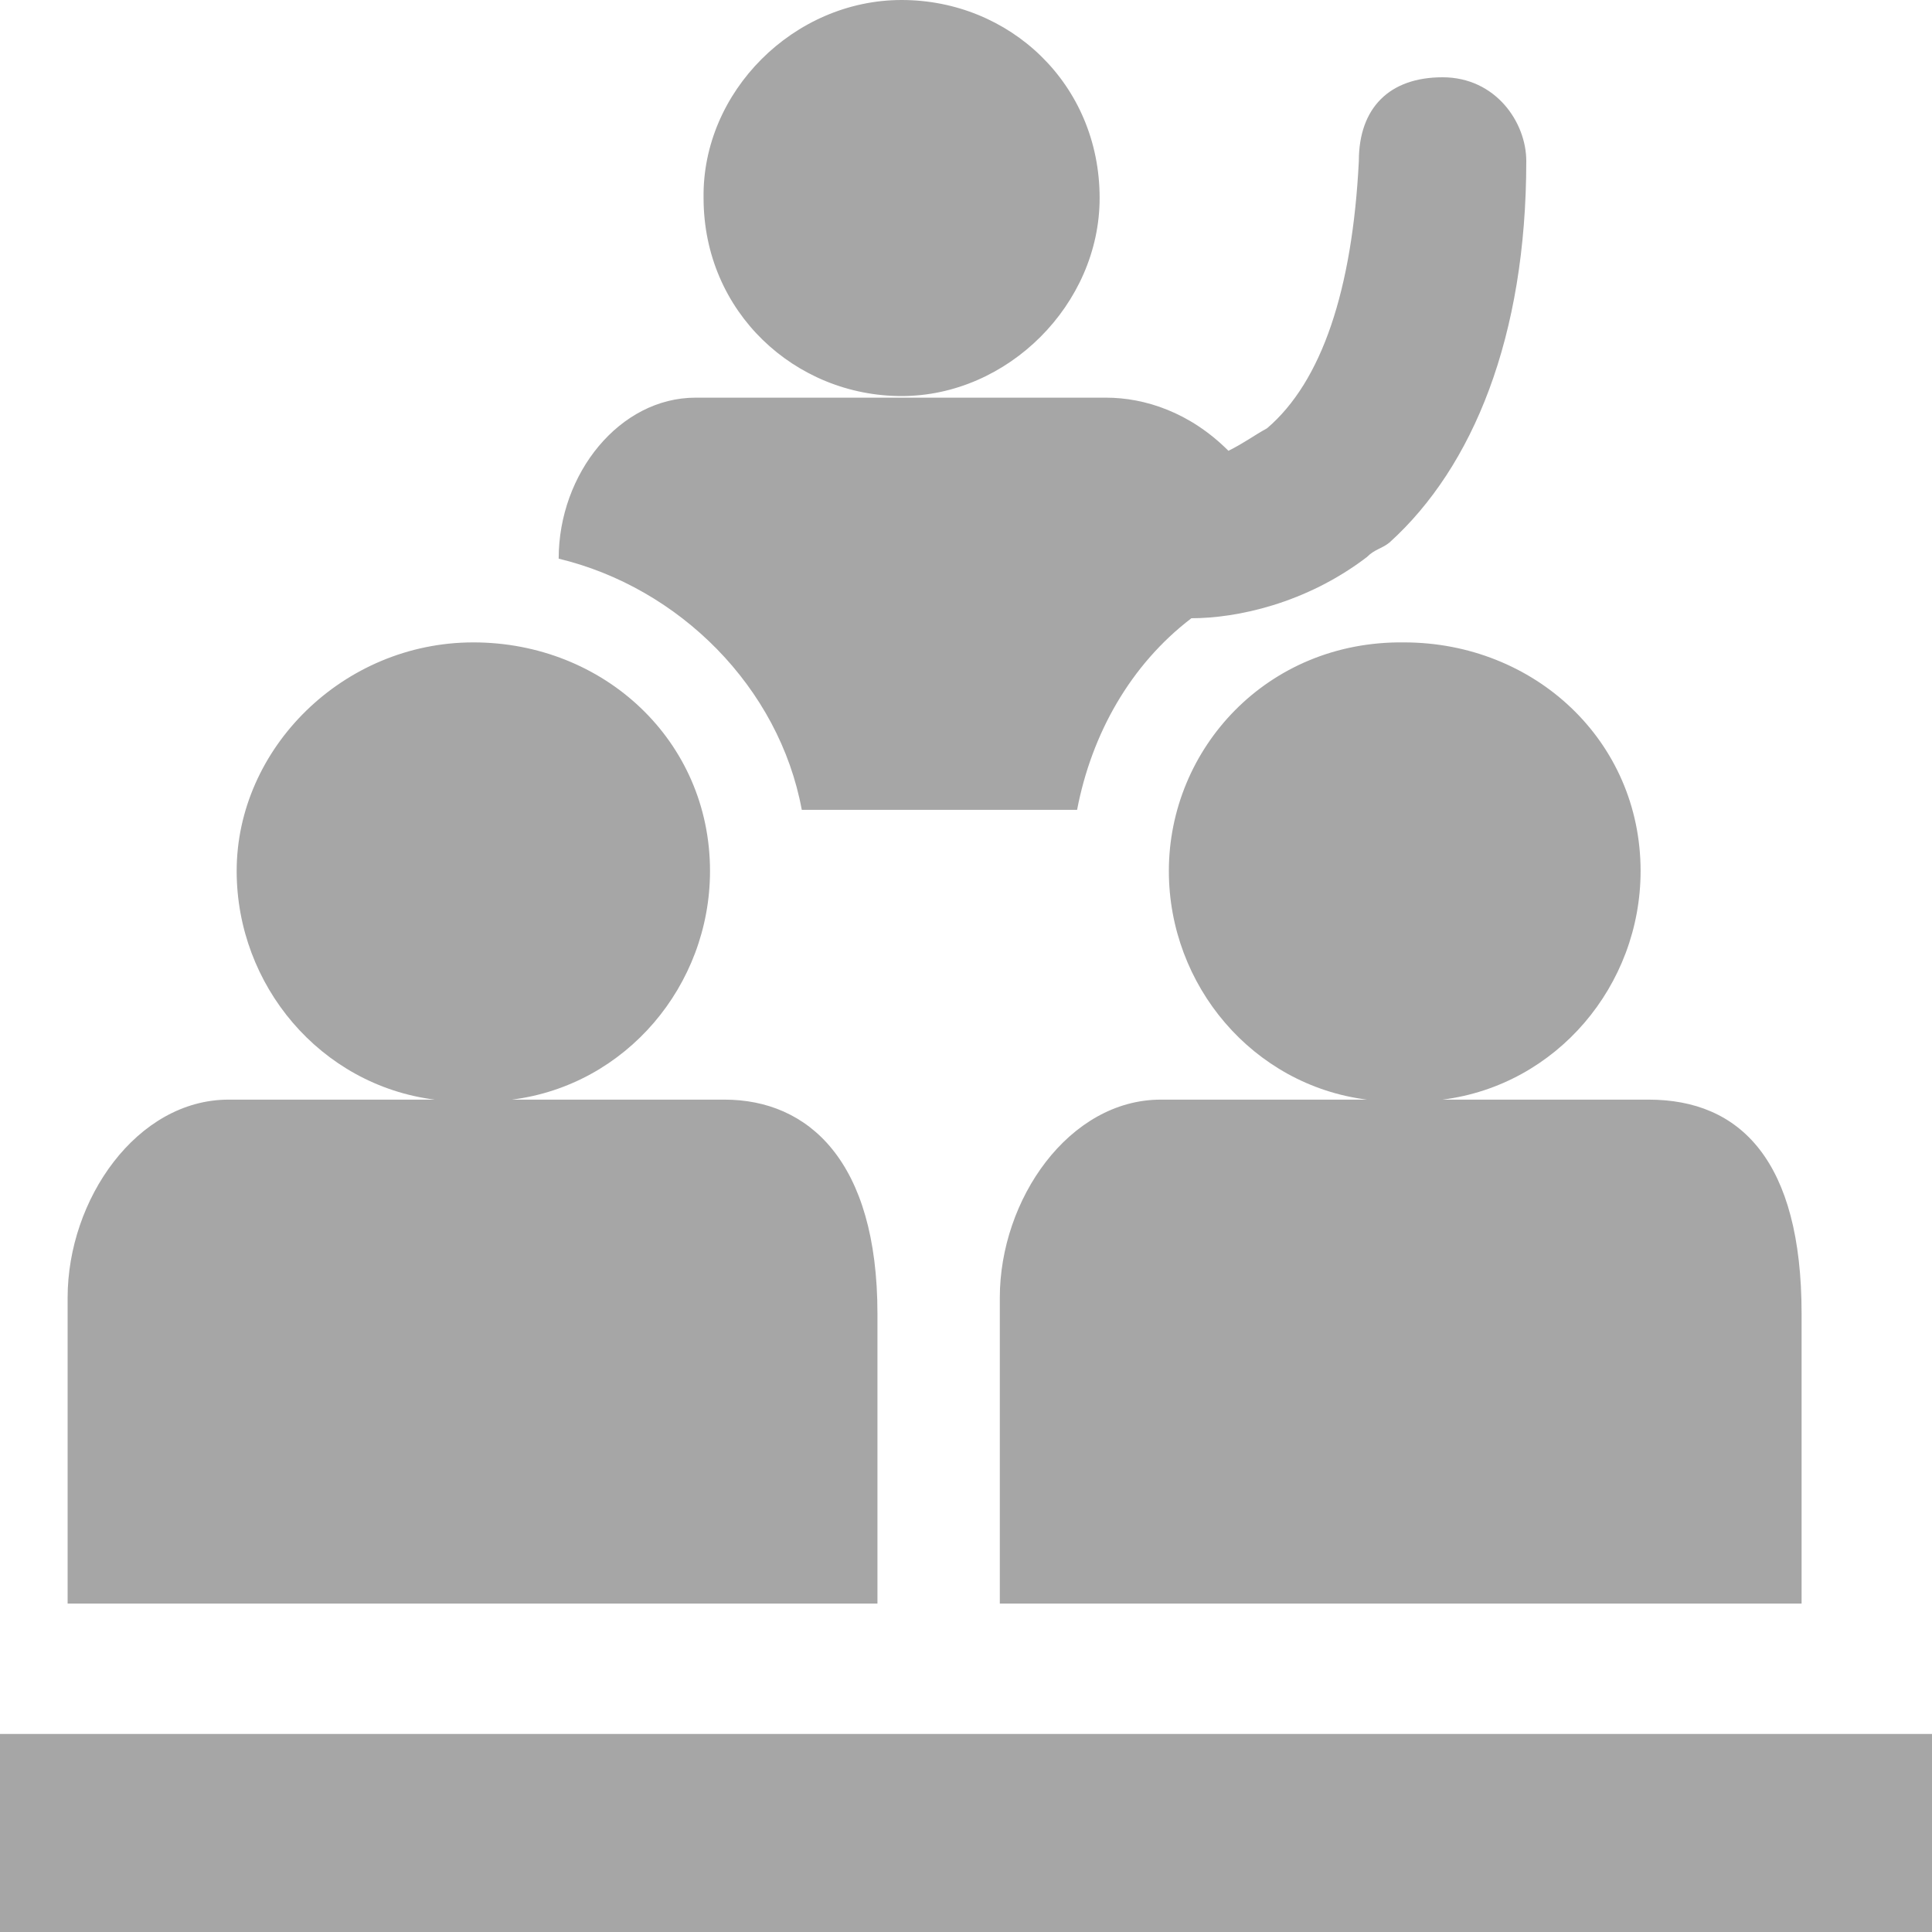
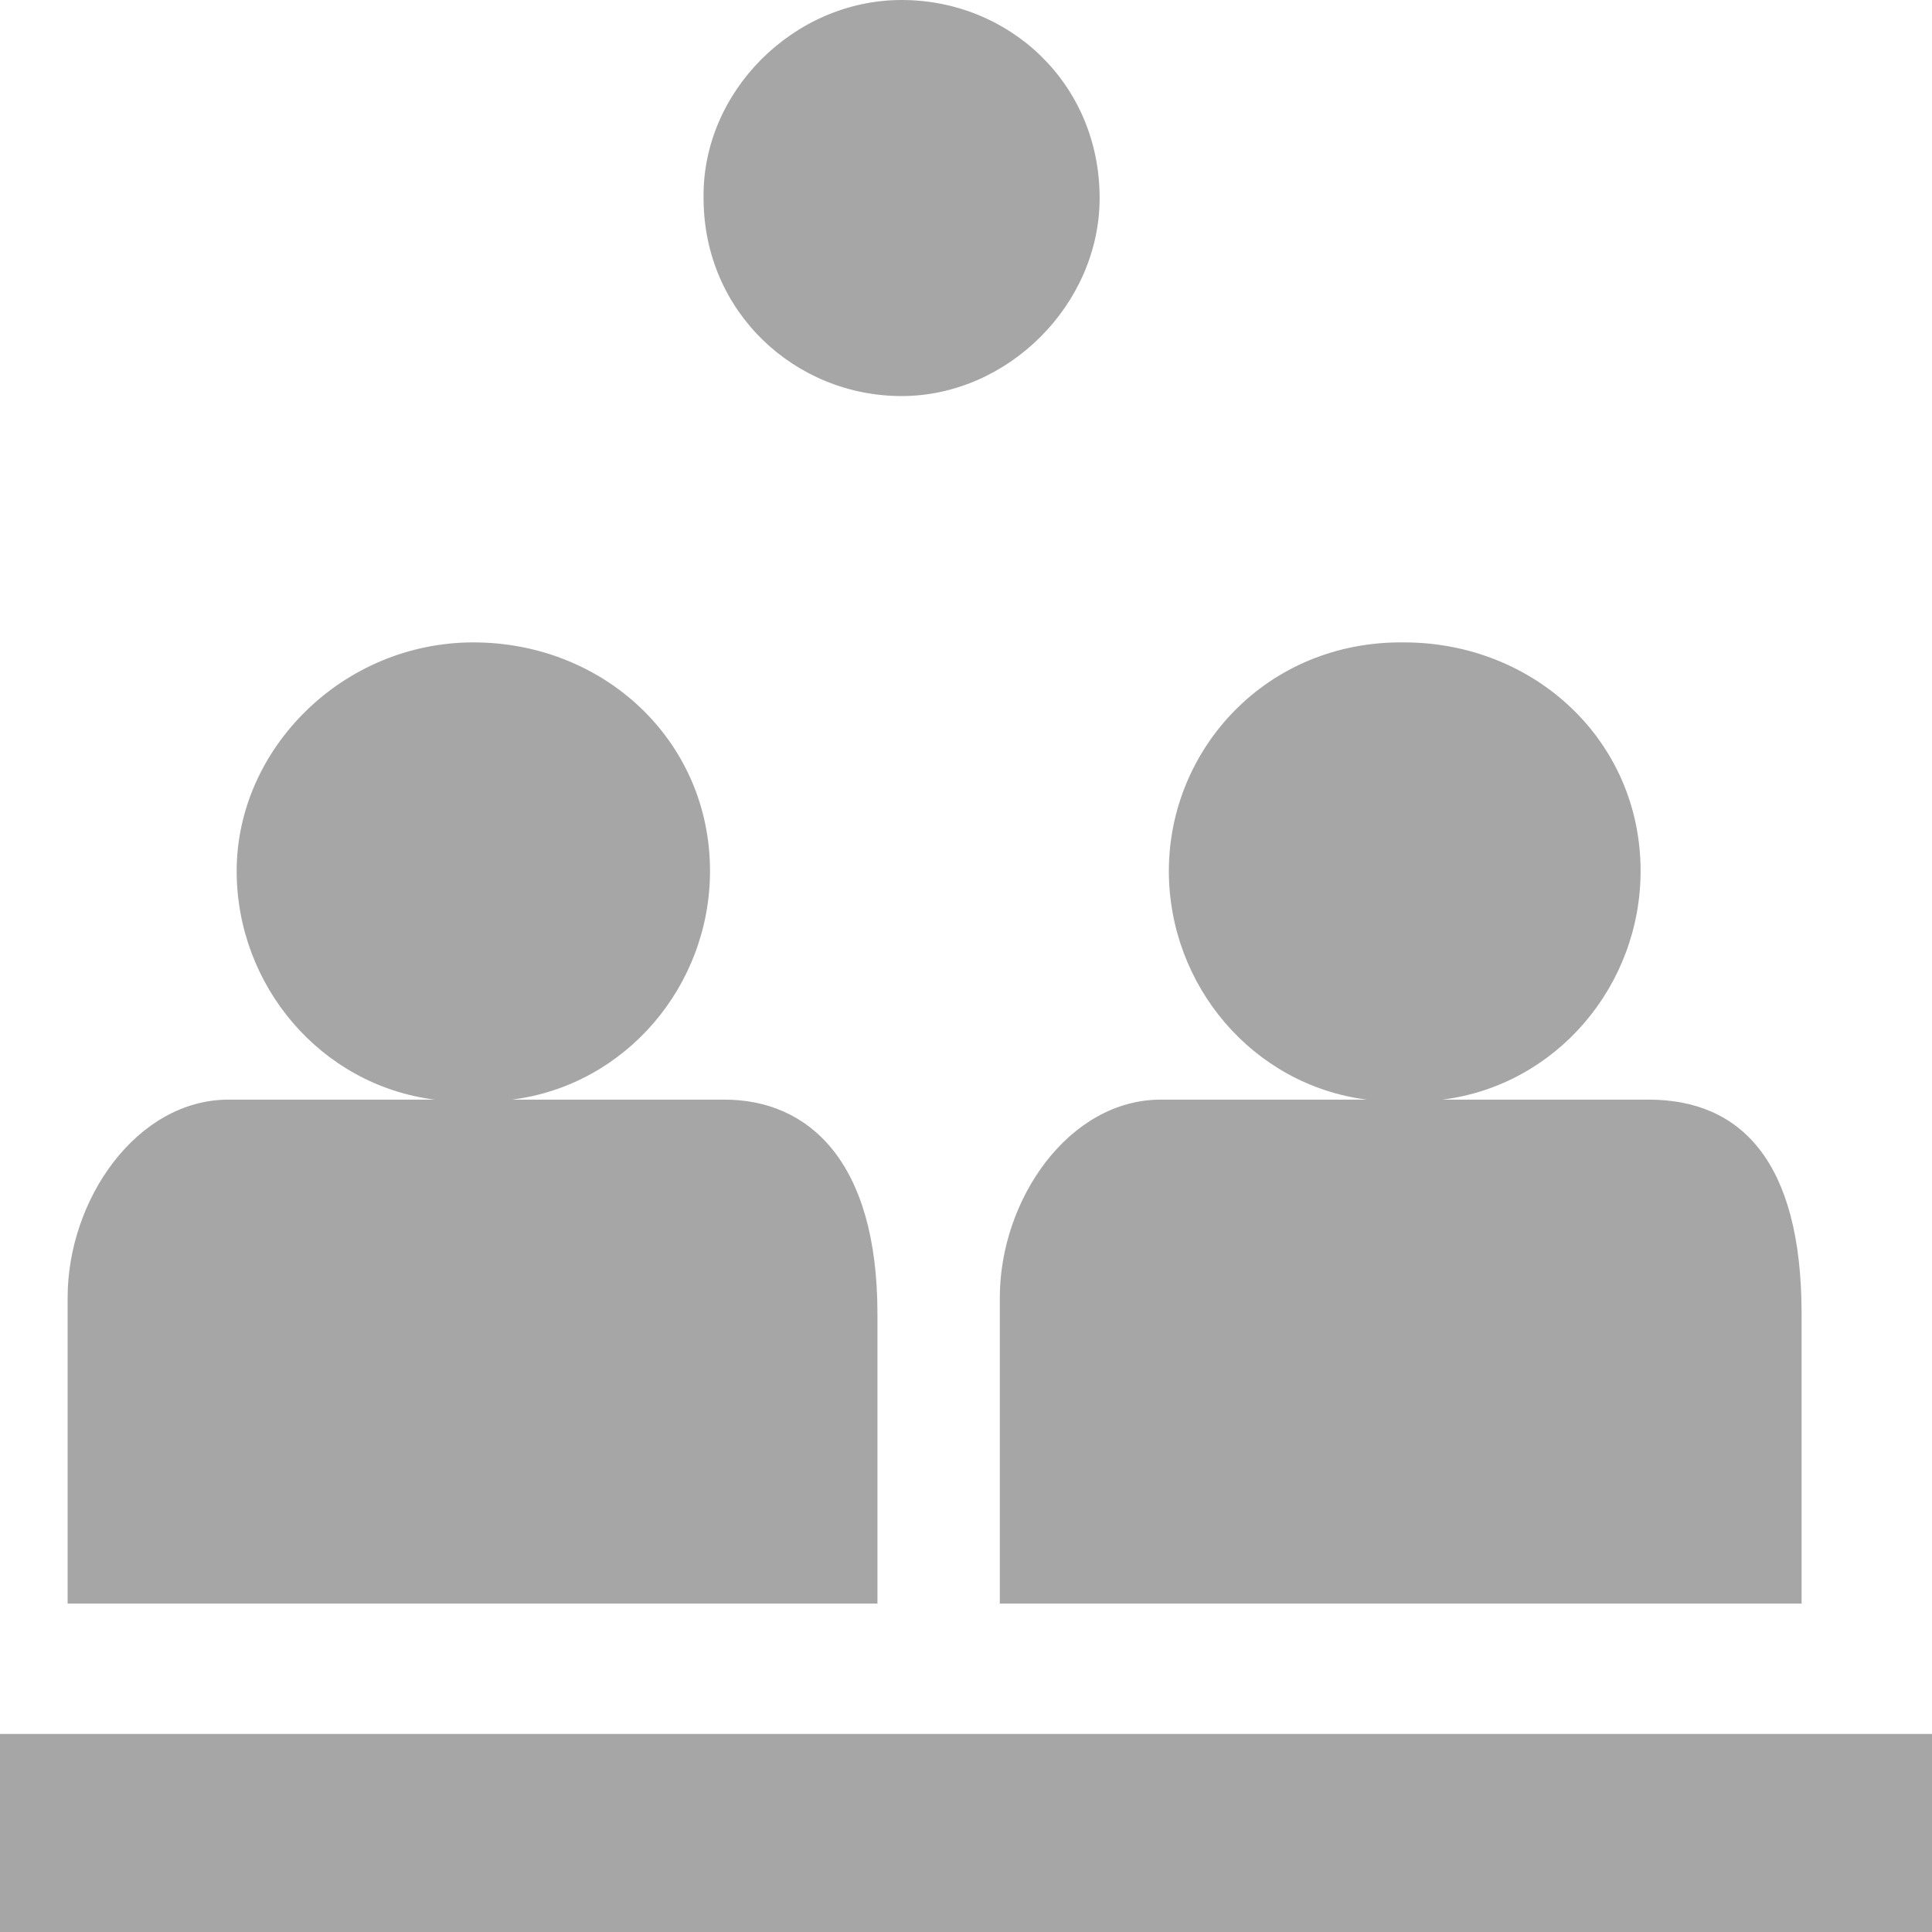
<svg xmlns="http://www.w3.org/2000/svg" id="Ebene_1" width="120" height="120" viewBox="0 0 120 120">
  <style>.st0{fill:#a6a6a6}</style>
-   <path class="st0" d="M49.8 50.3h17.1c.9-4.7 3.3-9 7.1-11.9 2.8 0 7.1-.9 10.9-3.8.5-.5.9-.5 1.4-.9 5.2-4.7 8.5-12.8 8.5-23.7 0-2.4-1.9-5.2-5.2-5.2s-5.2 1.9-5.2 5.2c-.4 8-2.3 13.7-5.7 16.6-.9.5-1.4.9-2.4 1.4-2.4-2.4-5.2-3.3-7.6-3.3H43.2c-4.7 0-8.5 4.7-8.5 10 7.5 1.8 13.7 8 15.1 15.6z" />
  <path class="st0" d="M68.3 12.3c0 6.6-5.7 12.3-12.3 12.3-6.6 0-12.3-5.2-12.3-12.3C43.6 5.7 49.3 0 56 0s12.3 5.2 12.3 12.3zM54.5 81.6c0-9.5-4.3-13.3-9.5-13.3H31.8c7.1-.9 12.3-7.1 12.3-14.2 0-8.1-6.6-14.2-14.7-14.2s-14.7 6.6-14.7 14.2c0 7.1 5.2 13.3 12.3 14.2H14.2c-5.7 0-10 6.2-10 12.3v19h50.3v-18zM72.6 54.1c0 7.1 5.2 13.3 12.3 14.2H72.1c-5.7 0-10 6.2-10 12.3v19h49.8v-18c0-9.5-3.8-13.3-9.5-13.3H89.6c7.1-.9 12.3-7.1 12.3-14.2 0-8.1-6.6-14.2-14.7-14.2-8.5-.1-14.6 6.6-14.6 14.2zM0 107.7h120V120H0z" />
</svg>